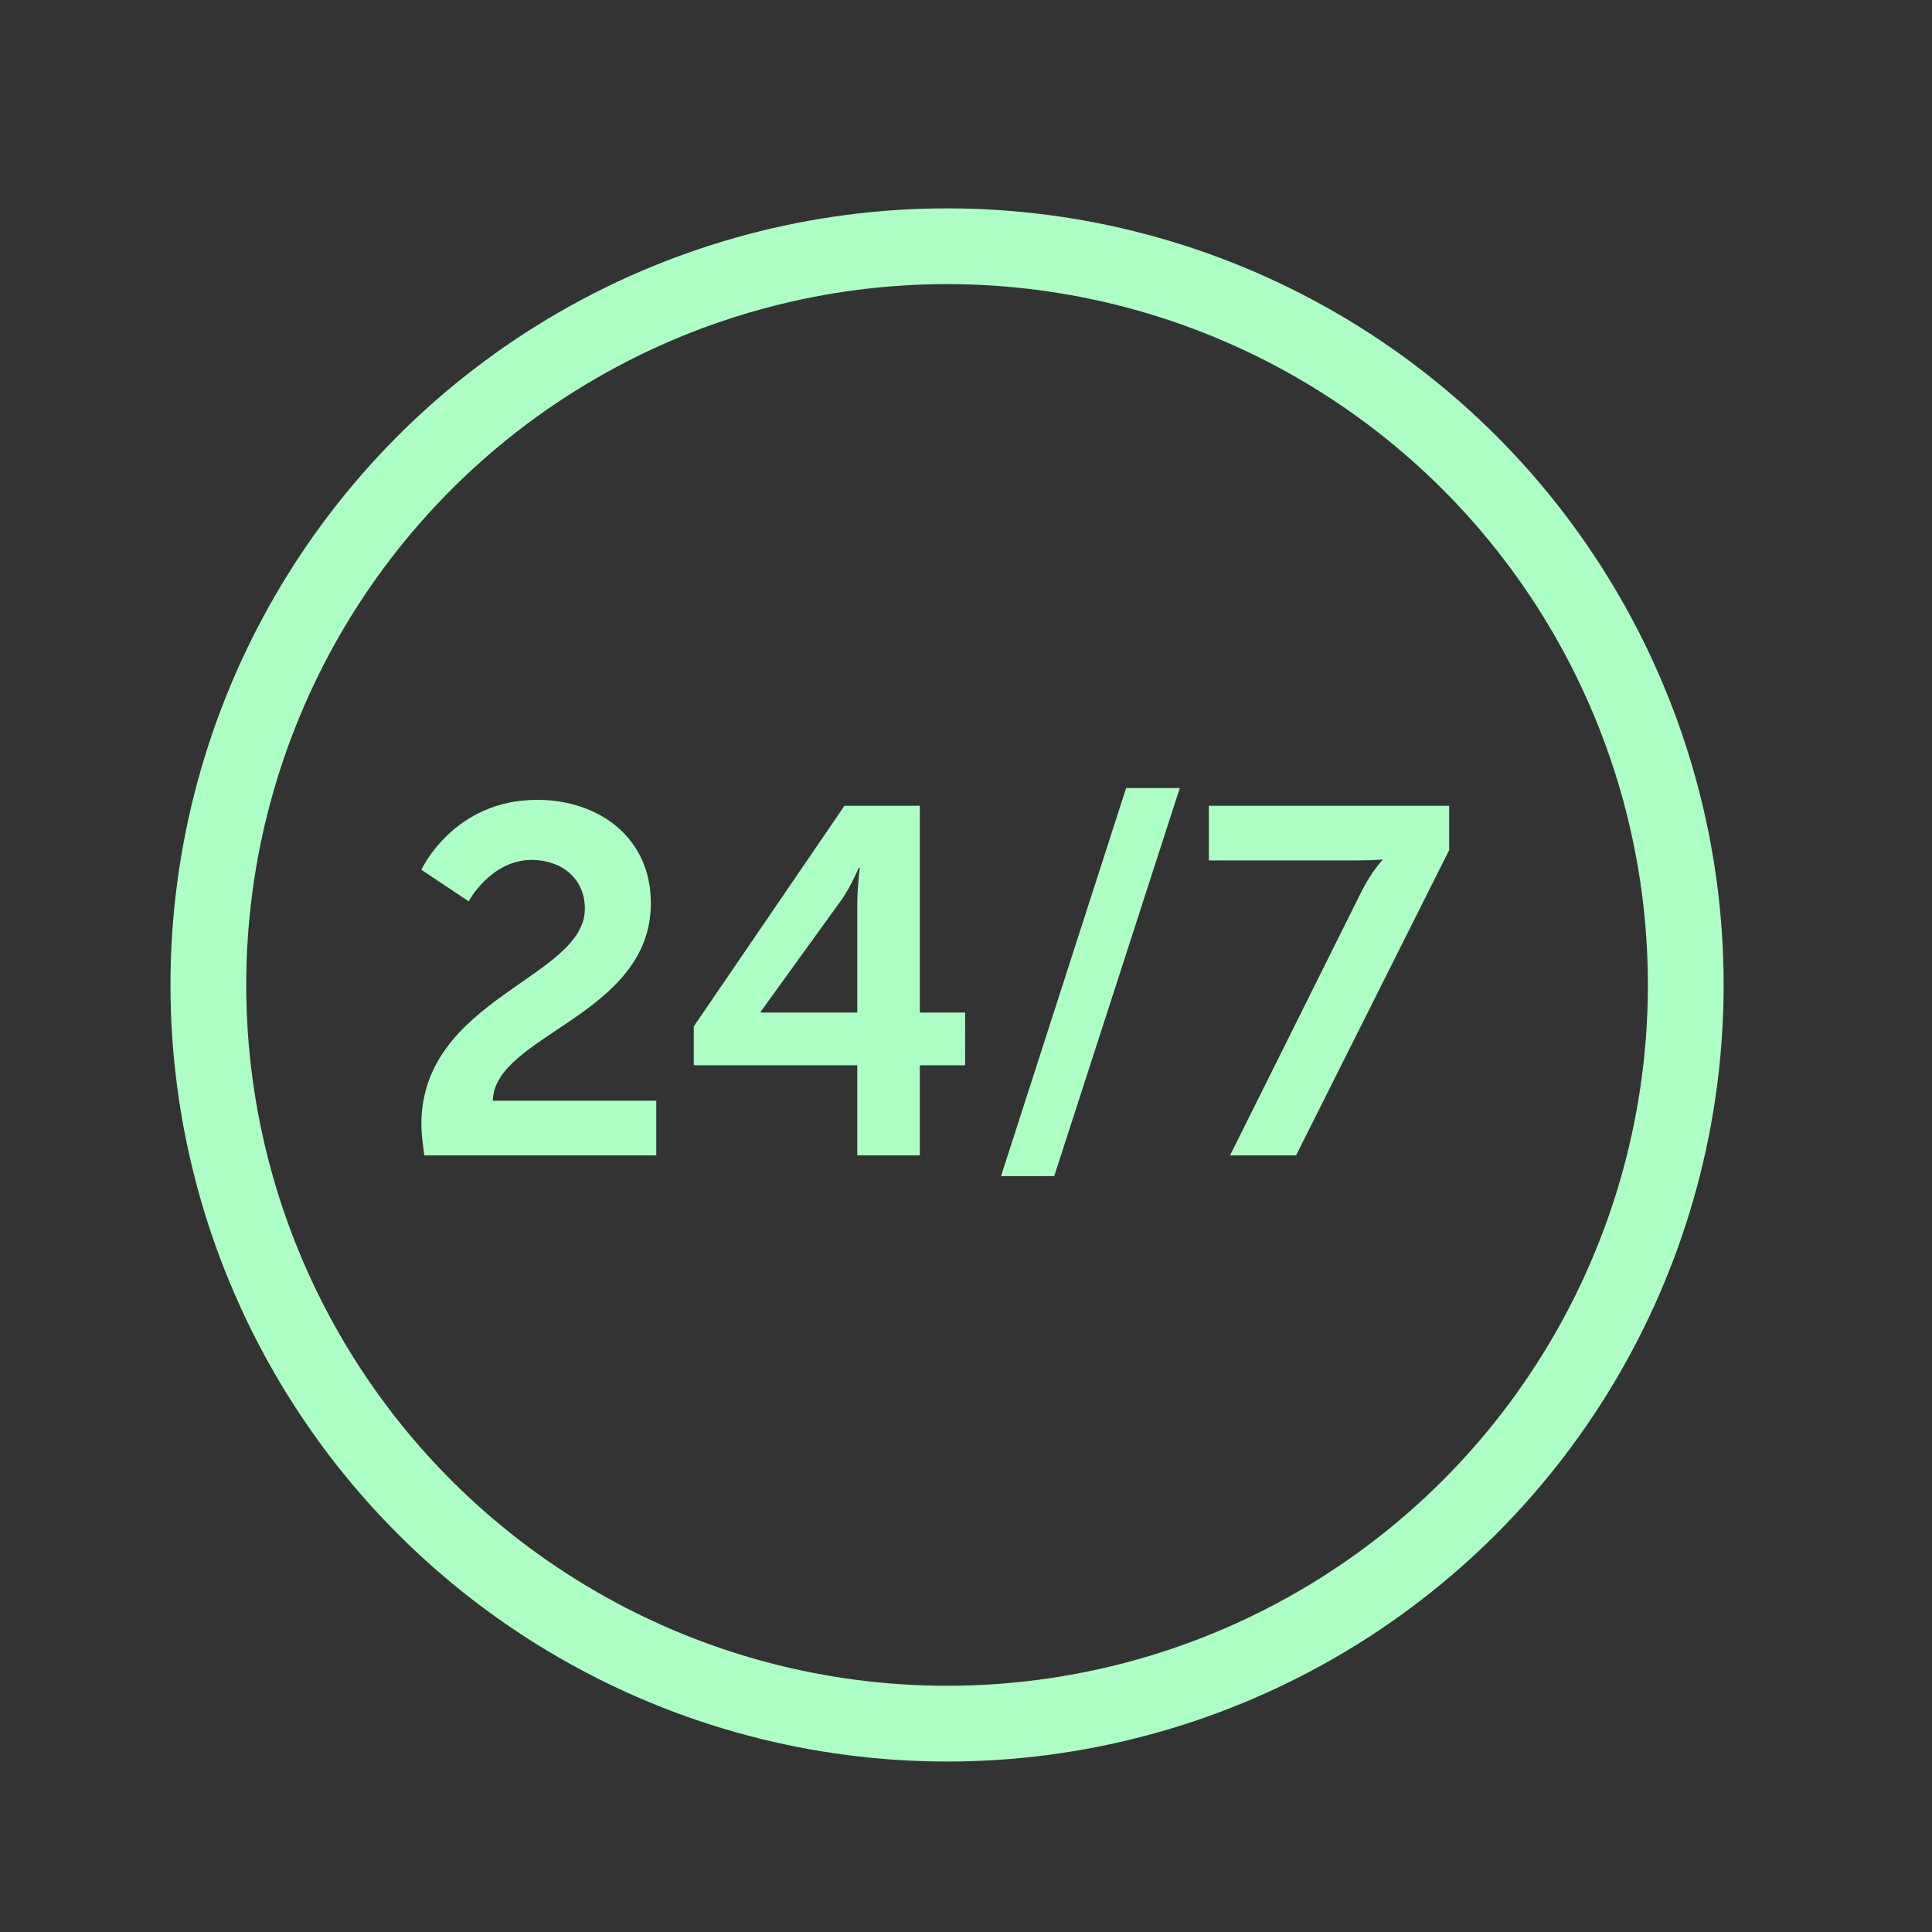
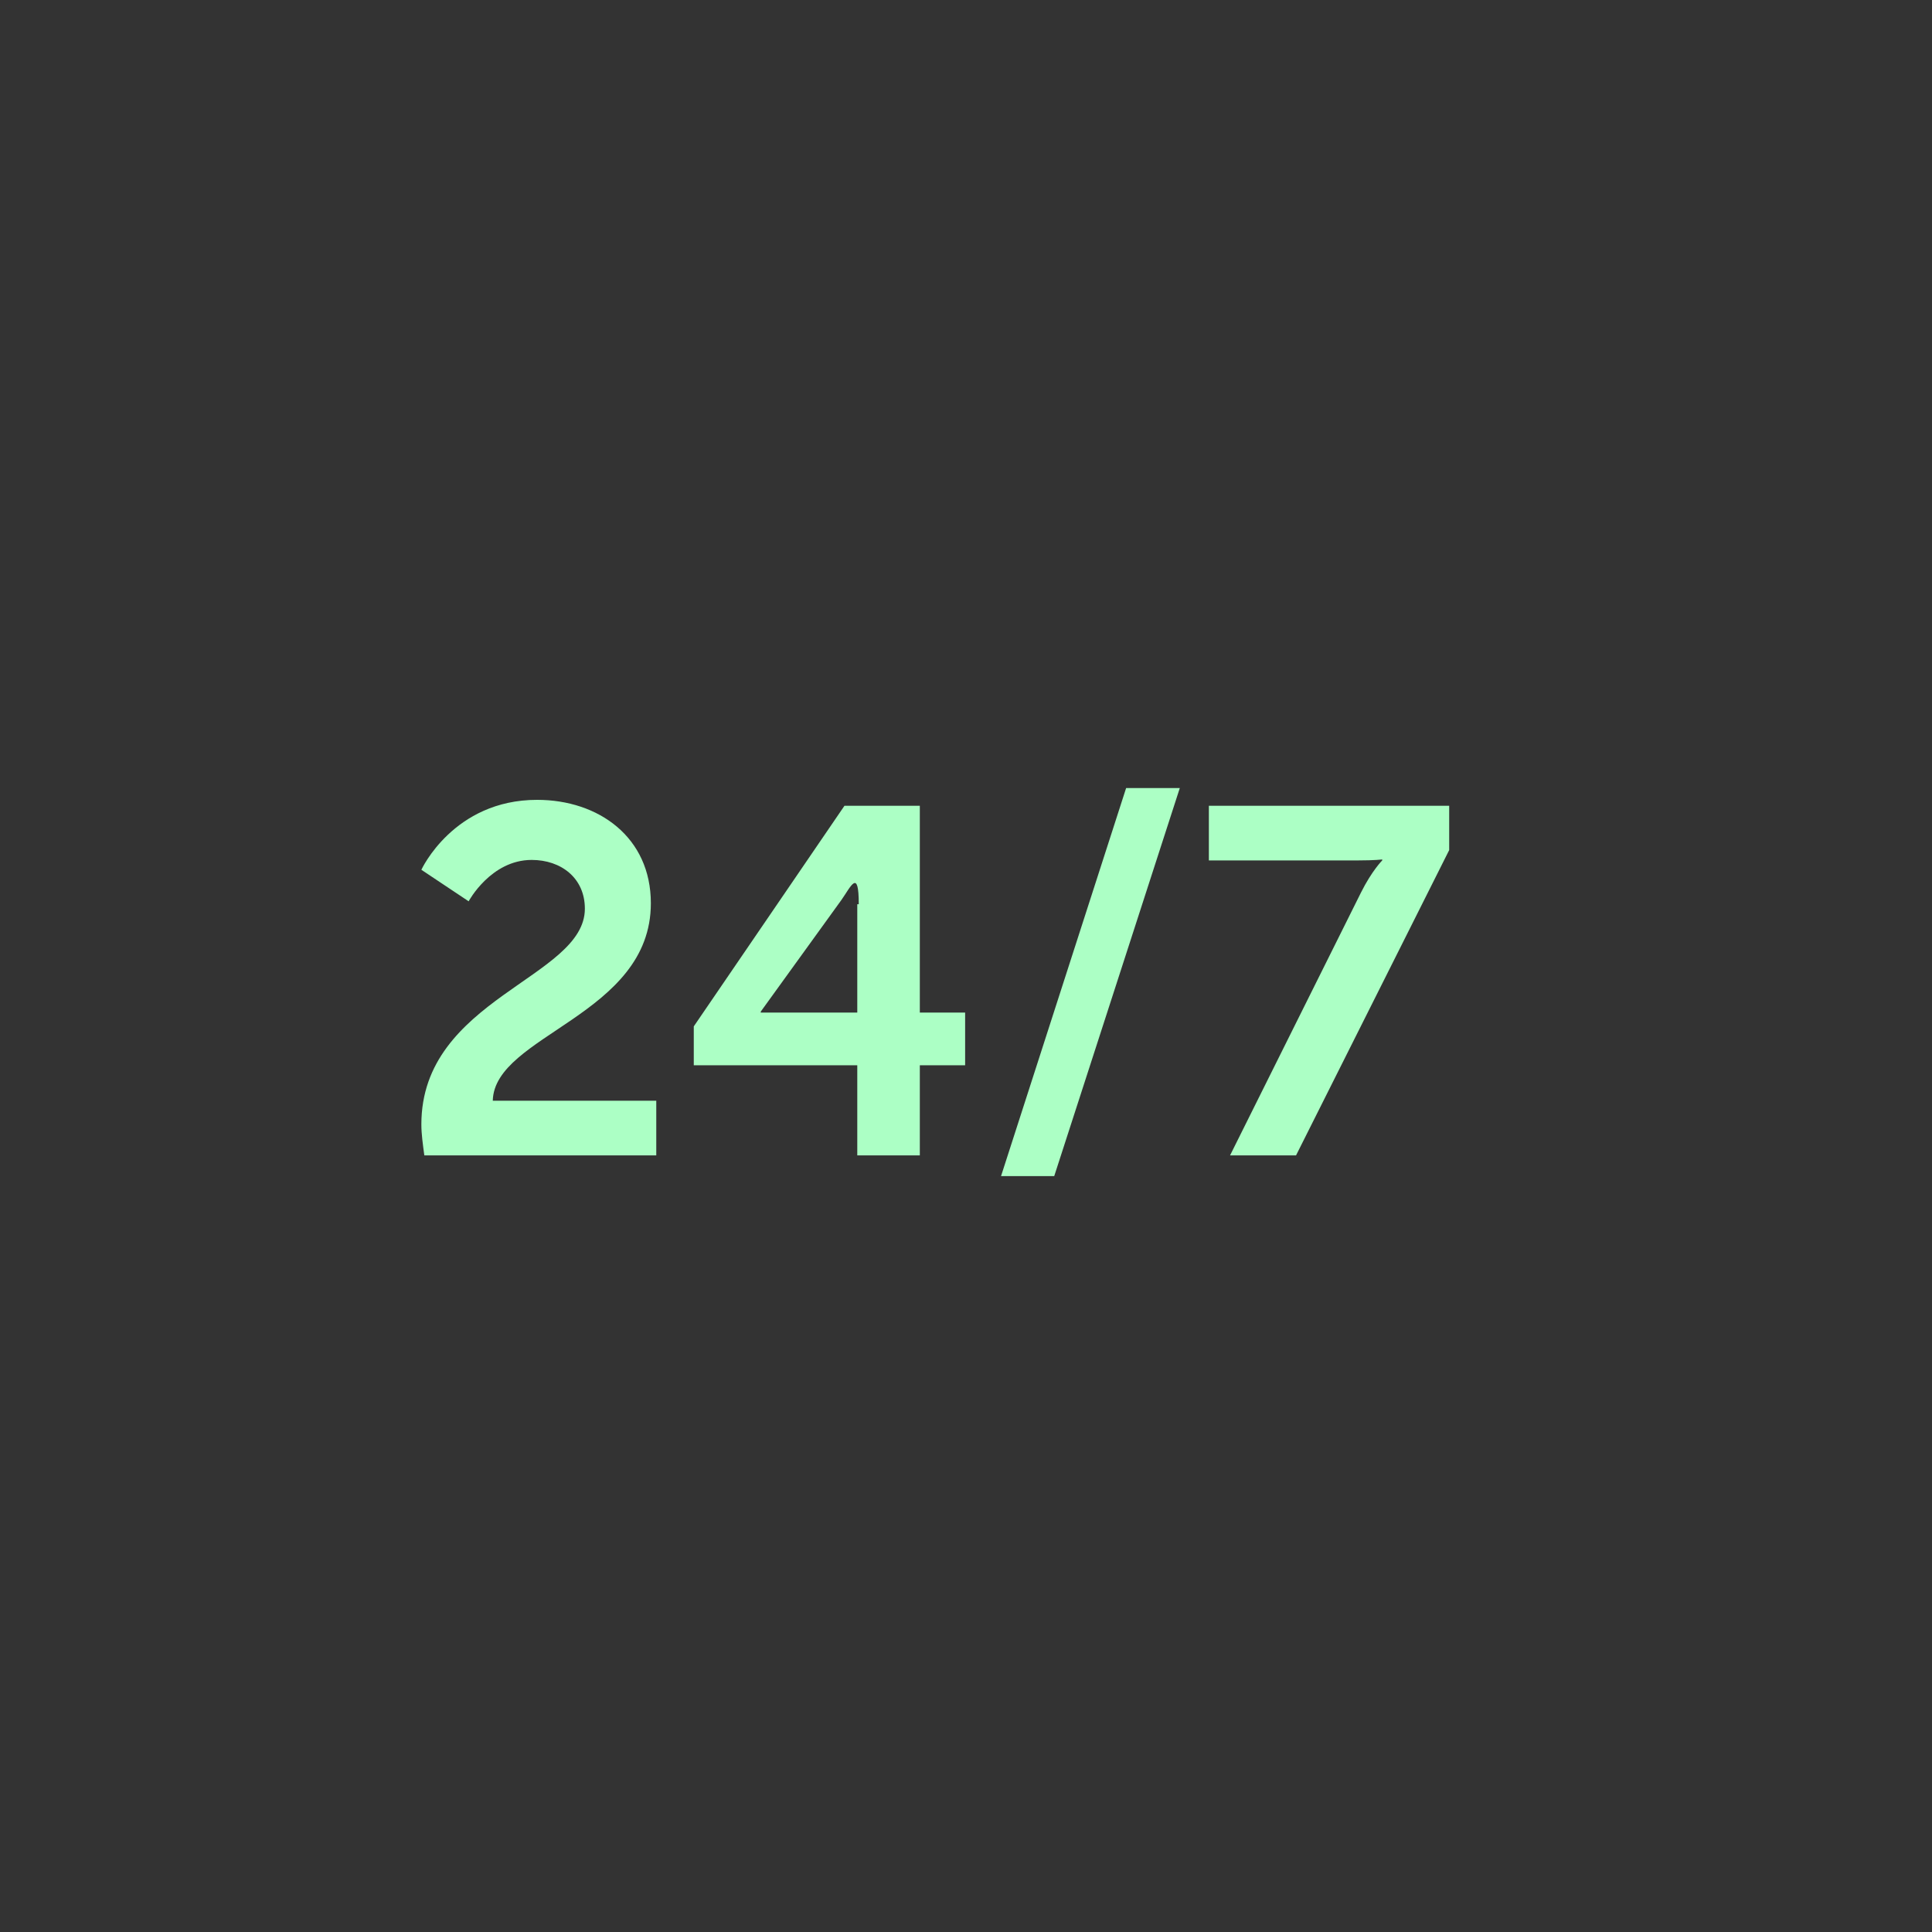
<svg xmlns="http://www.w3.org/2000/svg" width="51" height="51" viewBox="0 0 51 51" fill="none">
  <rect x="0" y="0" width="51" height="51" fill="#333333" stroke="none" />
-   <path d="M11.201 30.5C11.162 30.201 11.123 29.941 11.123 29.681C11.123 26.353 15.439 25.82 15.439 23.987C15.439 23.181 14.815 22.7 14.035 22.7C12.956 22.7 12.371 23.792 12.371 23.792L11.123 22.96C11.123 22.96 11.968 21.114 14.178 21.114C15.803 21.114 17.181 22.102 17.181 23.844C17.181 26.808 13.047 27.315 13.008 29.057H17.324V30.5H11.201ZM18.314 28.121V27.094L22.292 21.27H24.281V26.73H25.477V28.121H24.281V30.5H22.63V28.121H18.314ZM20.082 26.73H22.63V23.87C22.63 23.415 22.695 22.908 22.695 22.908H22.669C22.669 22.908 22.461 23.402 22.214 23.753L20.082 26.704V26.73ZM26.425 31.046L29.727 20.802H31.144L27.829 31.046H26.425ZM32.47 30.5L35.928 23.558C36.214 22.986 36.487 22.713 36.487 22.713V22.687C36.487 22.687 36.305 22.713 35.85 22.713H31.911V21.27H38.255V22.44L34.212 30.5H32.47Z" fill="#ACFFC5" />
-   <circle cx="25" cy="26" r="19.5" stroke="#ACFFC5" stroke-width="2" />
+   <path d="M11.201 30.5C11.162 30.201 11.123 29.941 11.123 29.681C11.123 26.353 15.439 25.82 15.439 23.987C15.439 23.181 14.815 22.7 14.035 22.7C12.956 22.7 12.371 23.792 12.371 23.792L11.123 22.96C11.123 22.96 11.968 21.114 14.178 21.114C15.803 21.114 17.181 22.102 17.181 23.844C17.181 26.808 13.047 27.315 13.008 29.057H17.324V30.5H11.201ZM18.314 28.121V27.094L22.292 21.27H24.281V26.73H25.477V28.121H24.281V30.5H22.63V28.121H18.314ZM20.082 26.73H22.63V23.87H22.669C22.669 22.908 22.461 23.402 22.214 23.753L20.082 26.704V26.73ZM26.425 31.046L29.727 20.802H31.144L27.829 31.046H26.425ZM32.47 30.5L35.928 23.558C36.214 22.986 36.487 22.713 36.487 22.713V22.687C36.487 22.687 36.305 22.713 35.85 22.713H31.911V21.27H38.255V22.44L34.212 30.5H32.47Z" fill="#ACFFC5" />
</svg>